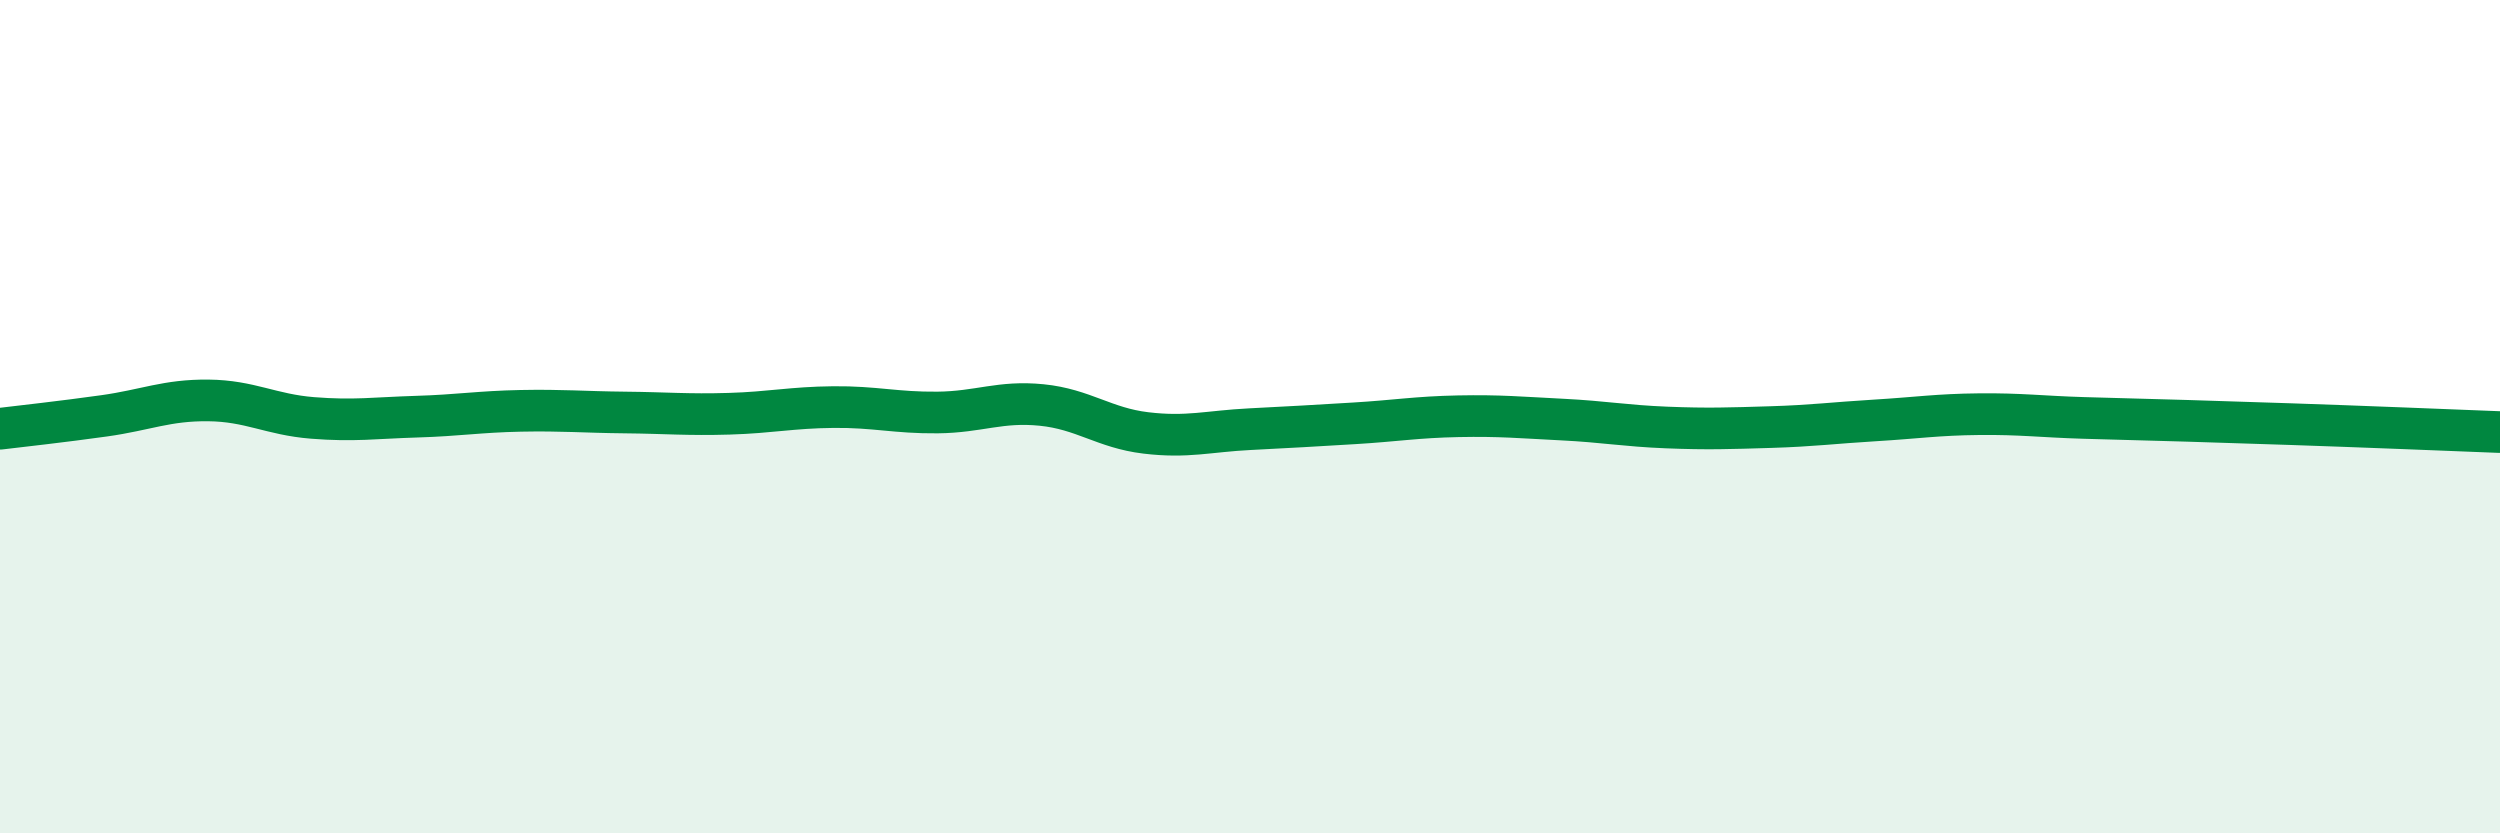
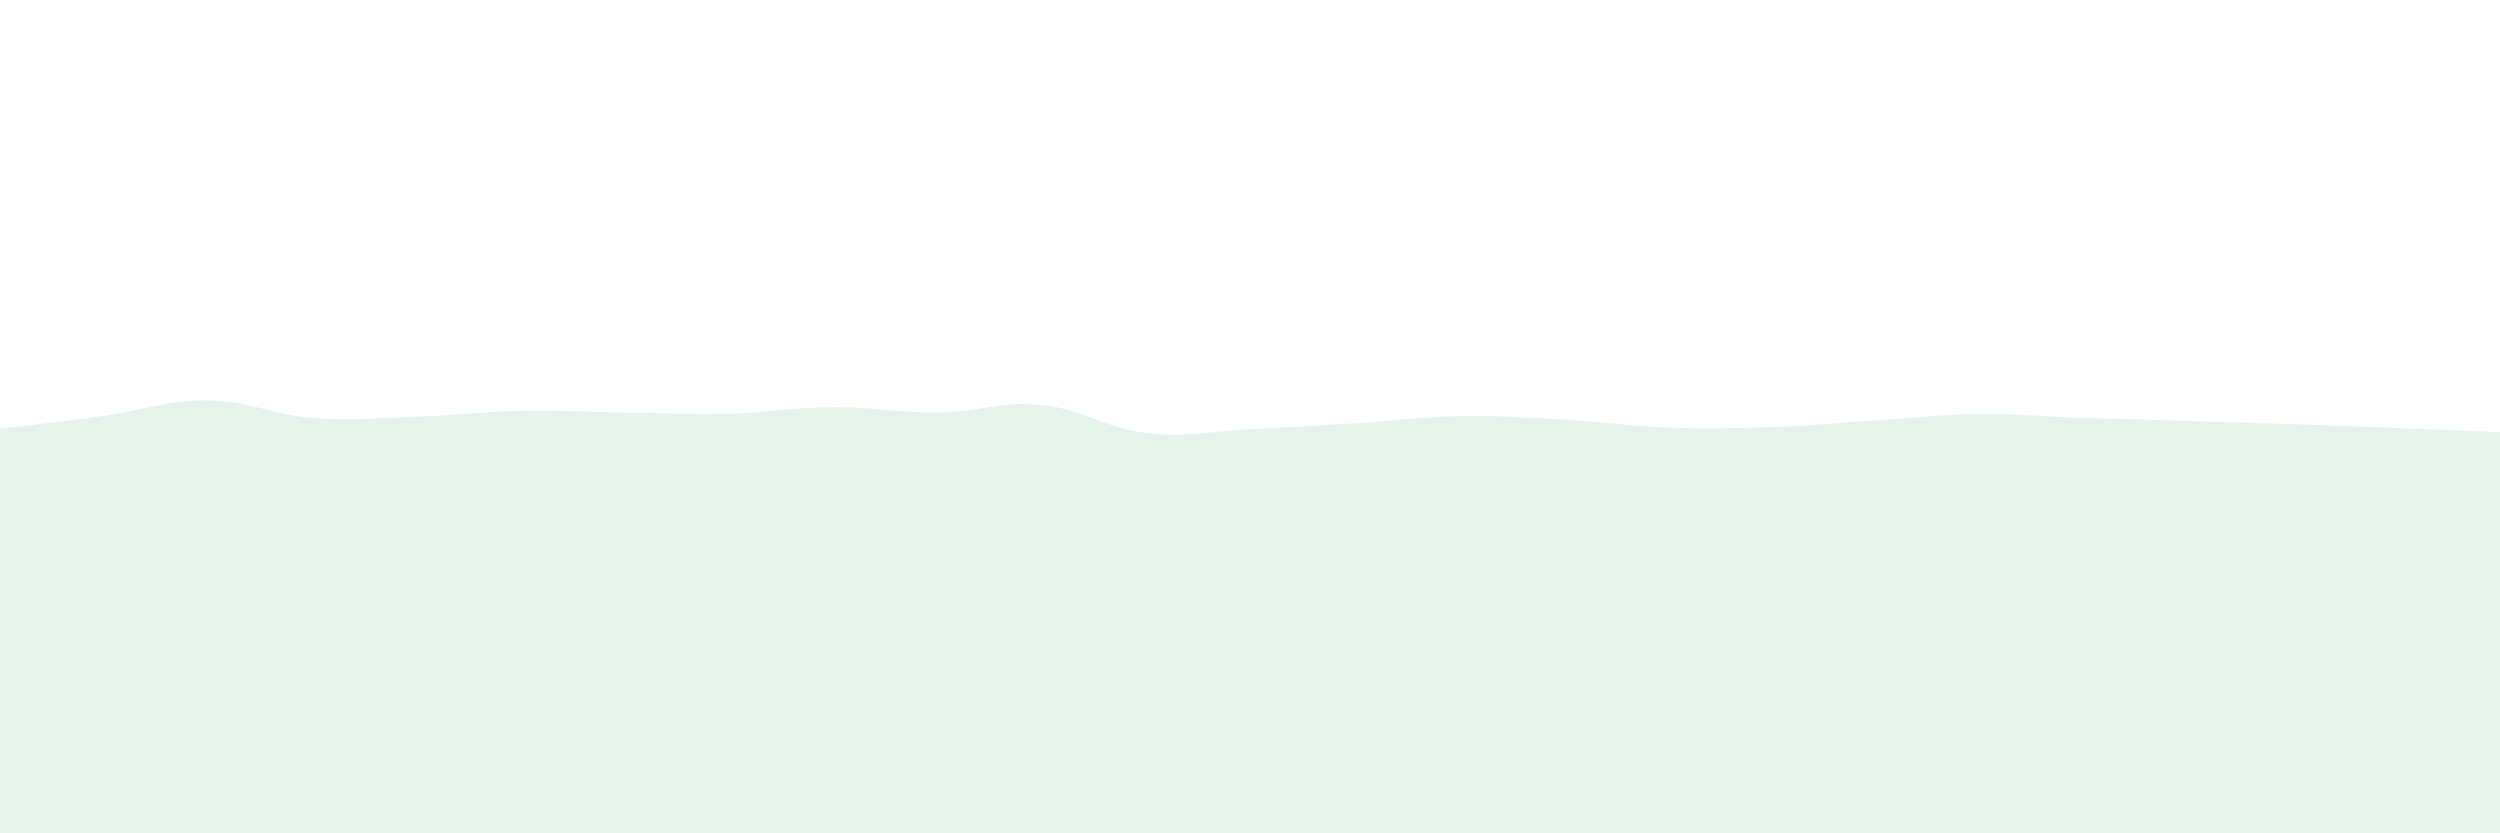
<svg xmlns="http://www.w3.org/2000/svg" width="60" height="20" viewBox="0 0 60 20">
  <path d="M 0,10.29 C 0.5,10.23 1.5,10.12 2.5,9.98 C 3.5,9.84 4,9.6 5,9.61 C 6,9.62 6.5,9.95 7.5,10.03 C 8.5,10.11 9,10.03 10,10 C 11,9.97 11.5,9.88 12.5,9.86 C 13.5,9.84 14,9.89 15,9.9 C 16,9.91 16.5,9.96 17.5,9.93 C 18.5,9.9 19,9.78 20,9.77 C 21,9.76 21.5,9.91 22.5,9.9 C 23.5,9.89 24,9.62 25,9.72 C 26,9.82 26.5,10.27 27.5,10.39 C 28.5,10.51 29,10.35 30,10.3 C 31,10.25 31.5,10.22 32.5,10.16 C 33.5,10.1 34,10.01 35,9.99 C 36,9.97 36.5,10.02 37.5,10.07 C 38.5,10.12 39,10.22 40,10.26 C 41,10.3 41.5,10.28 42.5,10.25 C 43.5,10.22 44,10.15 45,10.09 C 46,10.03 46.5,9.95 47.5,9.94 C 48.5,9.93 49,10 50,10.03 C 51,10.06 51.5,10.07 52.5,10.1 C 53.5,10.13 53.5,10.13 55,10.18 C 56.5,10.23 59,10.33 60,10.37L60 20L0 20Z" fill="#008740" opacity="0.1" stroke-linecap="round" stroke-linejoin="round" />
-   <path d="M 0,10.29 C 0.5,10.23 1.5,10.12 2.5,9.98 C 3.5,9.84 4,9.6 5,9.61 C 6,9.62 6.5,9.95 7.5,10.03 C 8.5,10.11 9,10.03 10,10 C 11,9.97 11.5,9.88 12.5,9.86 C 13.5,9.84 14,9.89 15,9.9 C 16,9.91 16.5,9.96 17.5,9.93 C 18.5,9.9 19,9.78 20,9.77 C 21,9.76 21.5,9.91 22.5,9.9 C 23.5,9.89 24,9.62 25,9.72 C 26,9.82 26.5,10.27 27.5,10.39 C 28.5,10.51 29,10.35 30,10.3 C 31,10.25 31.5,10.22 32.5,10.16 C 33.5,10.1 34,10.01 35,9.99 C 36,9.97 36.5,10.02 37.5,10.07 C 38.5,10.12 39,10.22 40,10.26 C 41,10.3 41.5,10.28 42.5,10.25 C 43.5,10.22 44,10.15 45,10.09 C 46,10.03 46.5,9.95 47.5,9.94 C 48.5,9.93 49,10 50,10.03 C 51,10.06 51.5,10.07 52.5,10.1 C 53.5,10.13 53.5,10.13 55,10.18 C 56.5,10.23 59,10.33 60,10.37" stroke="#008740" stroke-width="1" fill="none" stroke-linecap="round" stroke-linejoin="round" />
</svg>